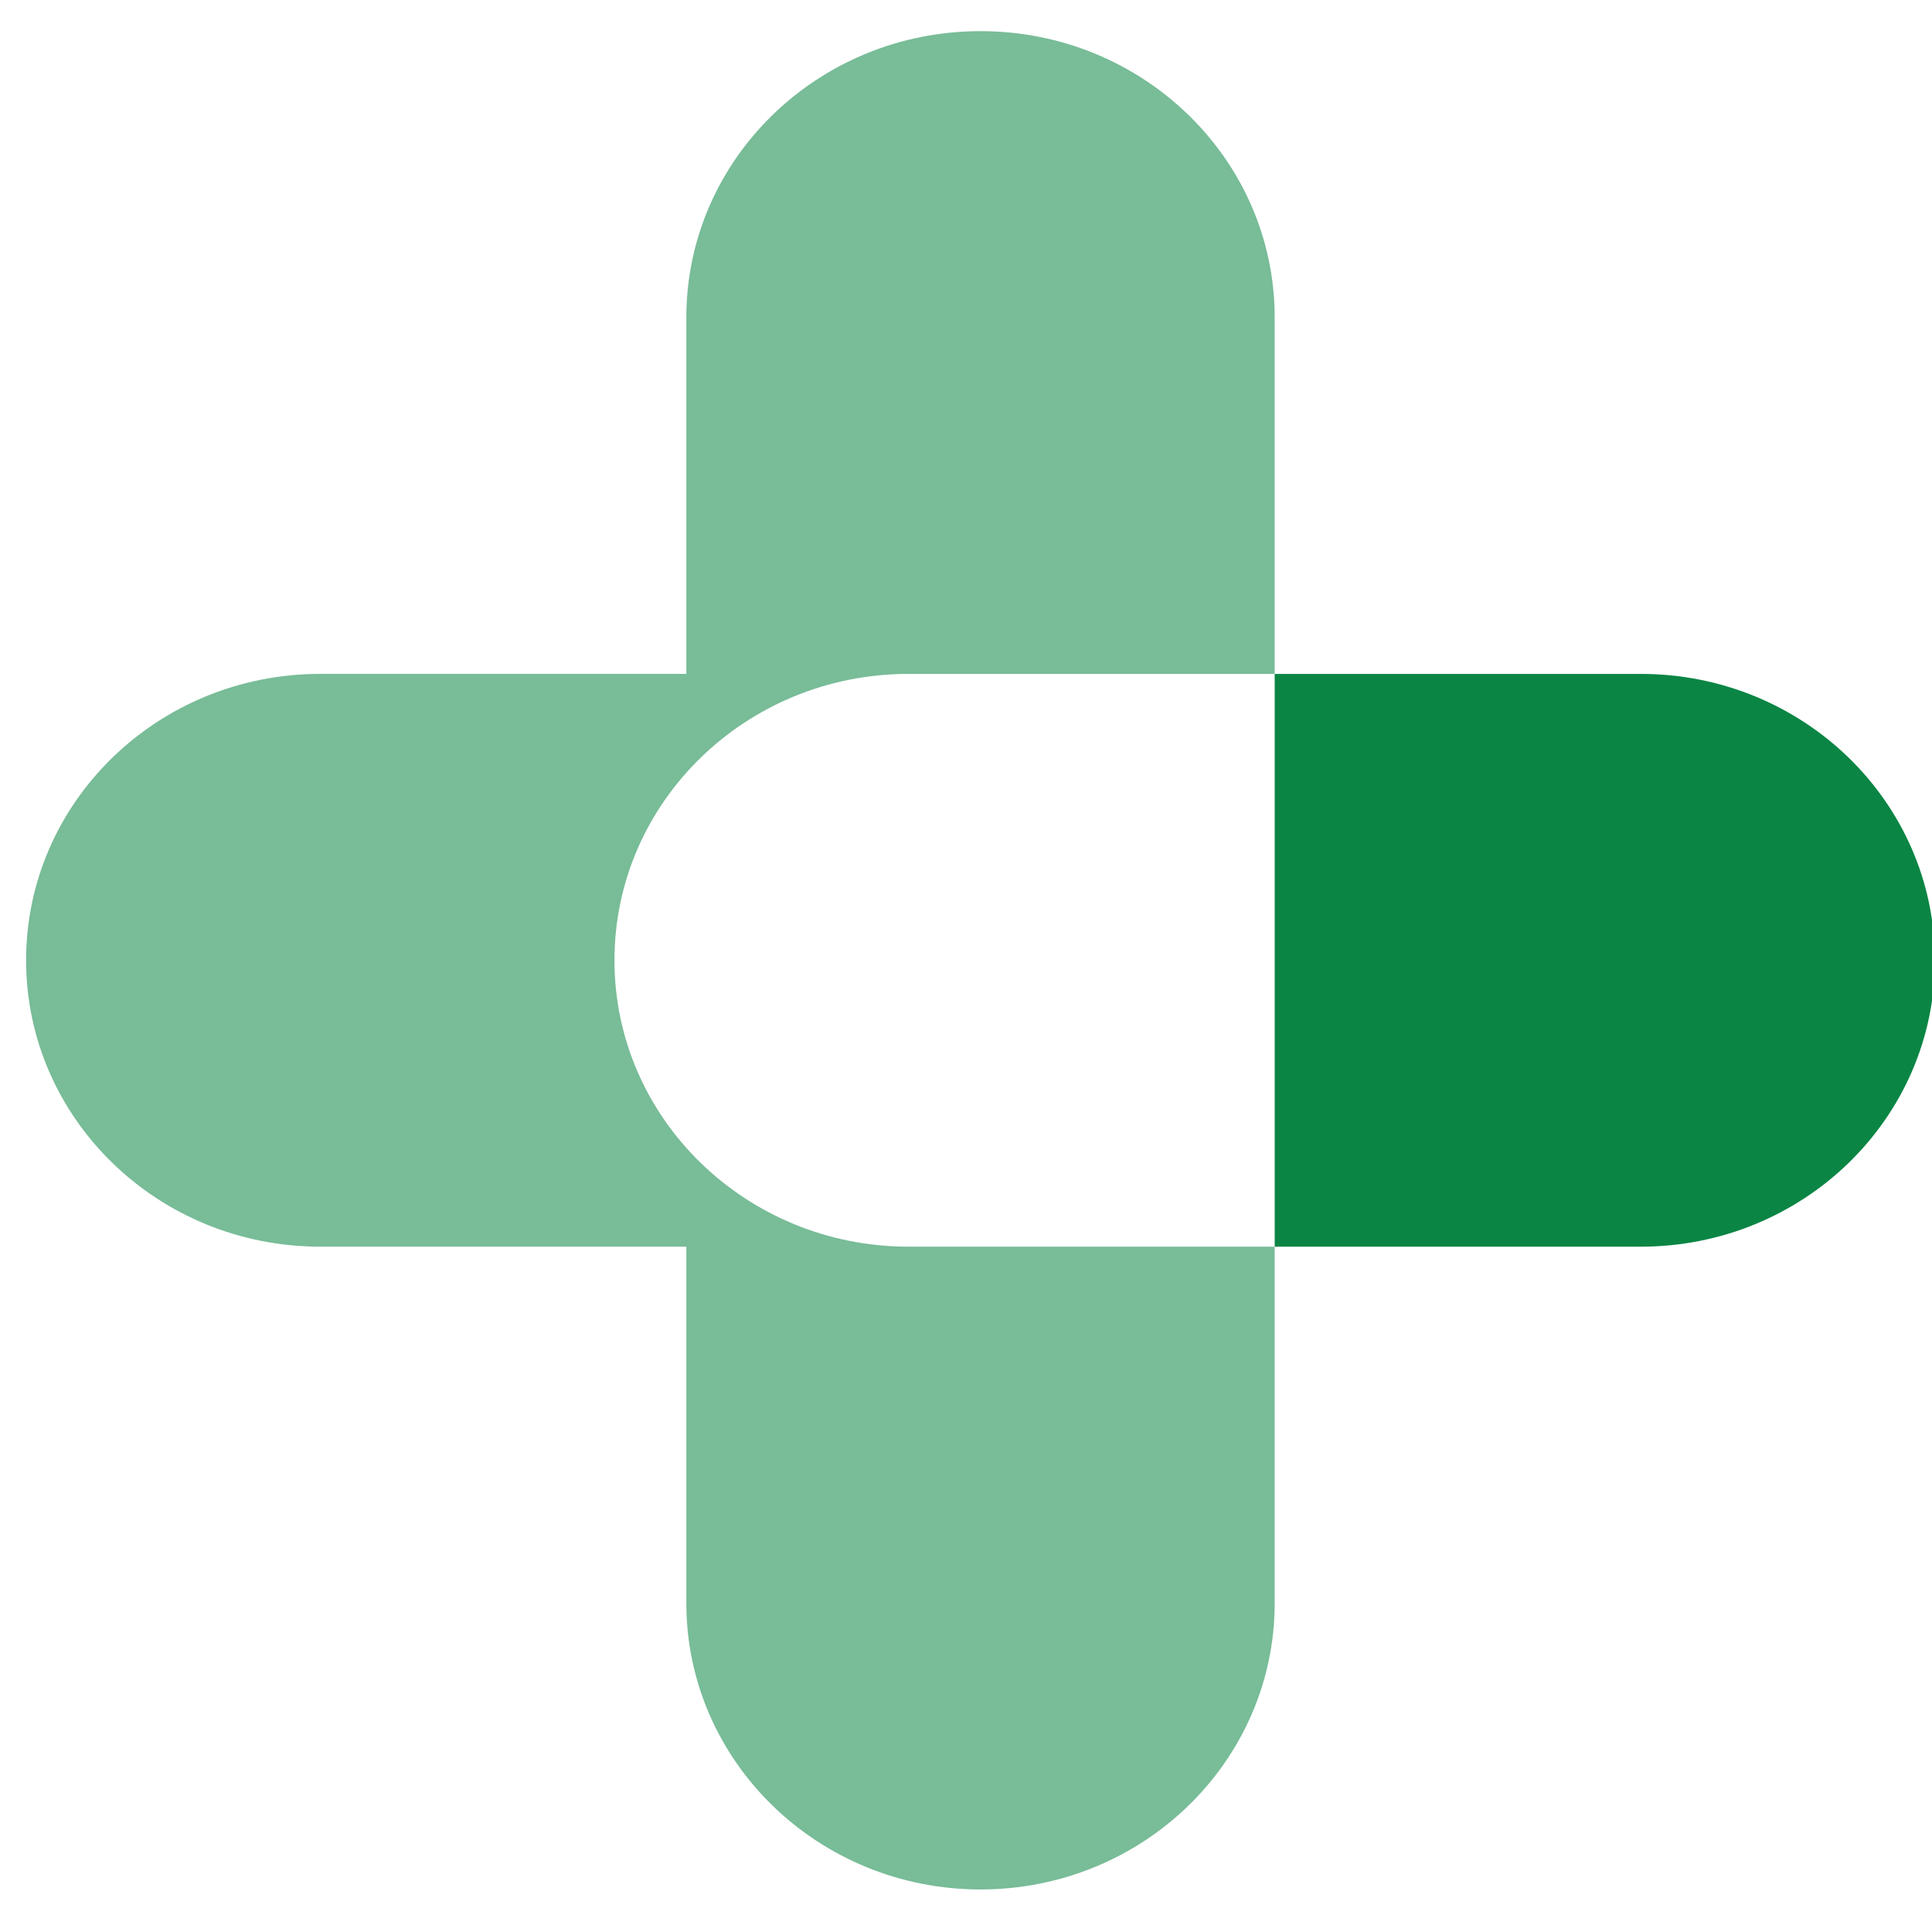
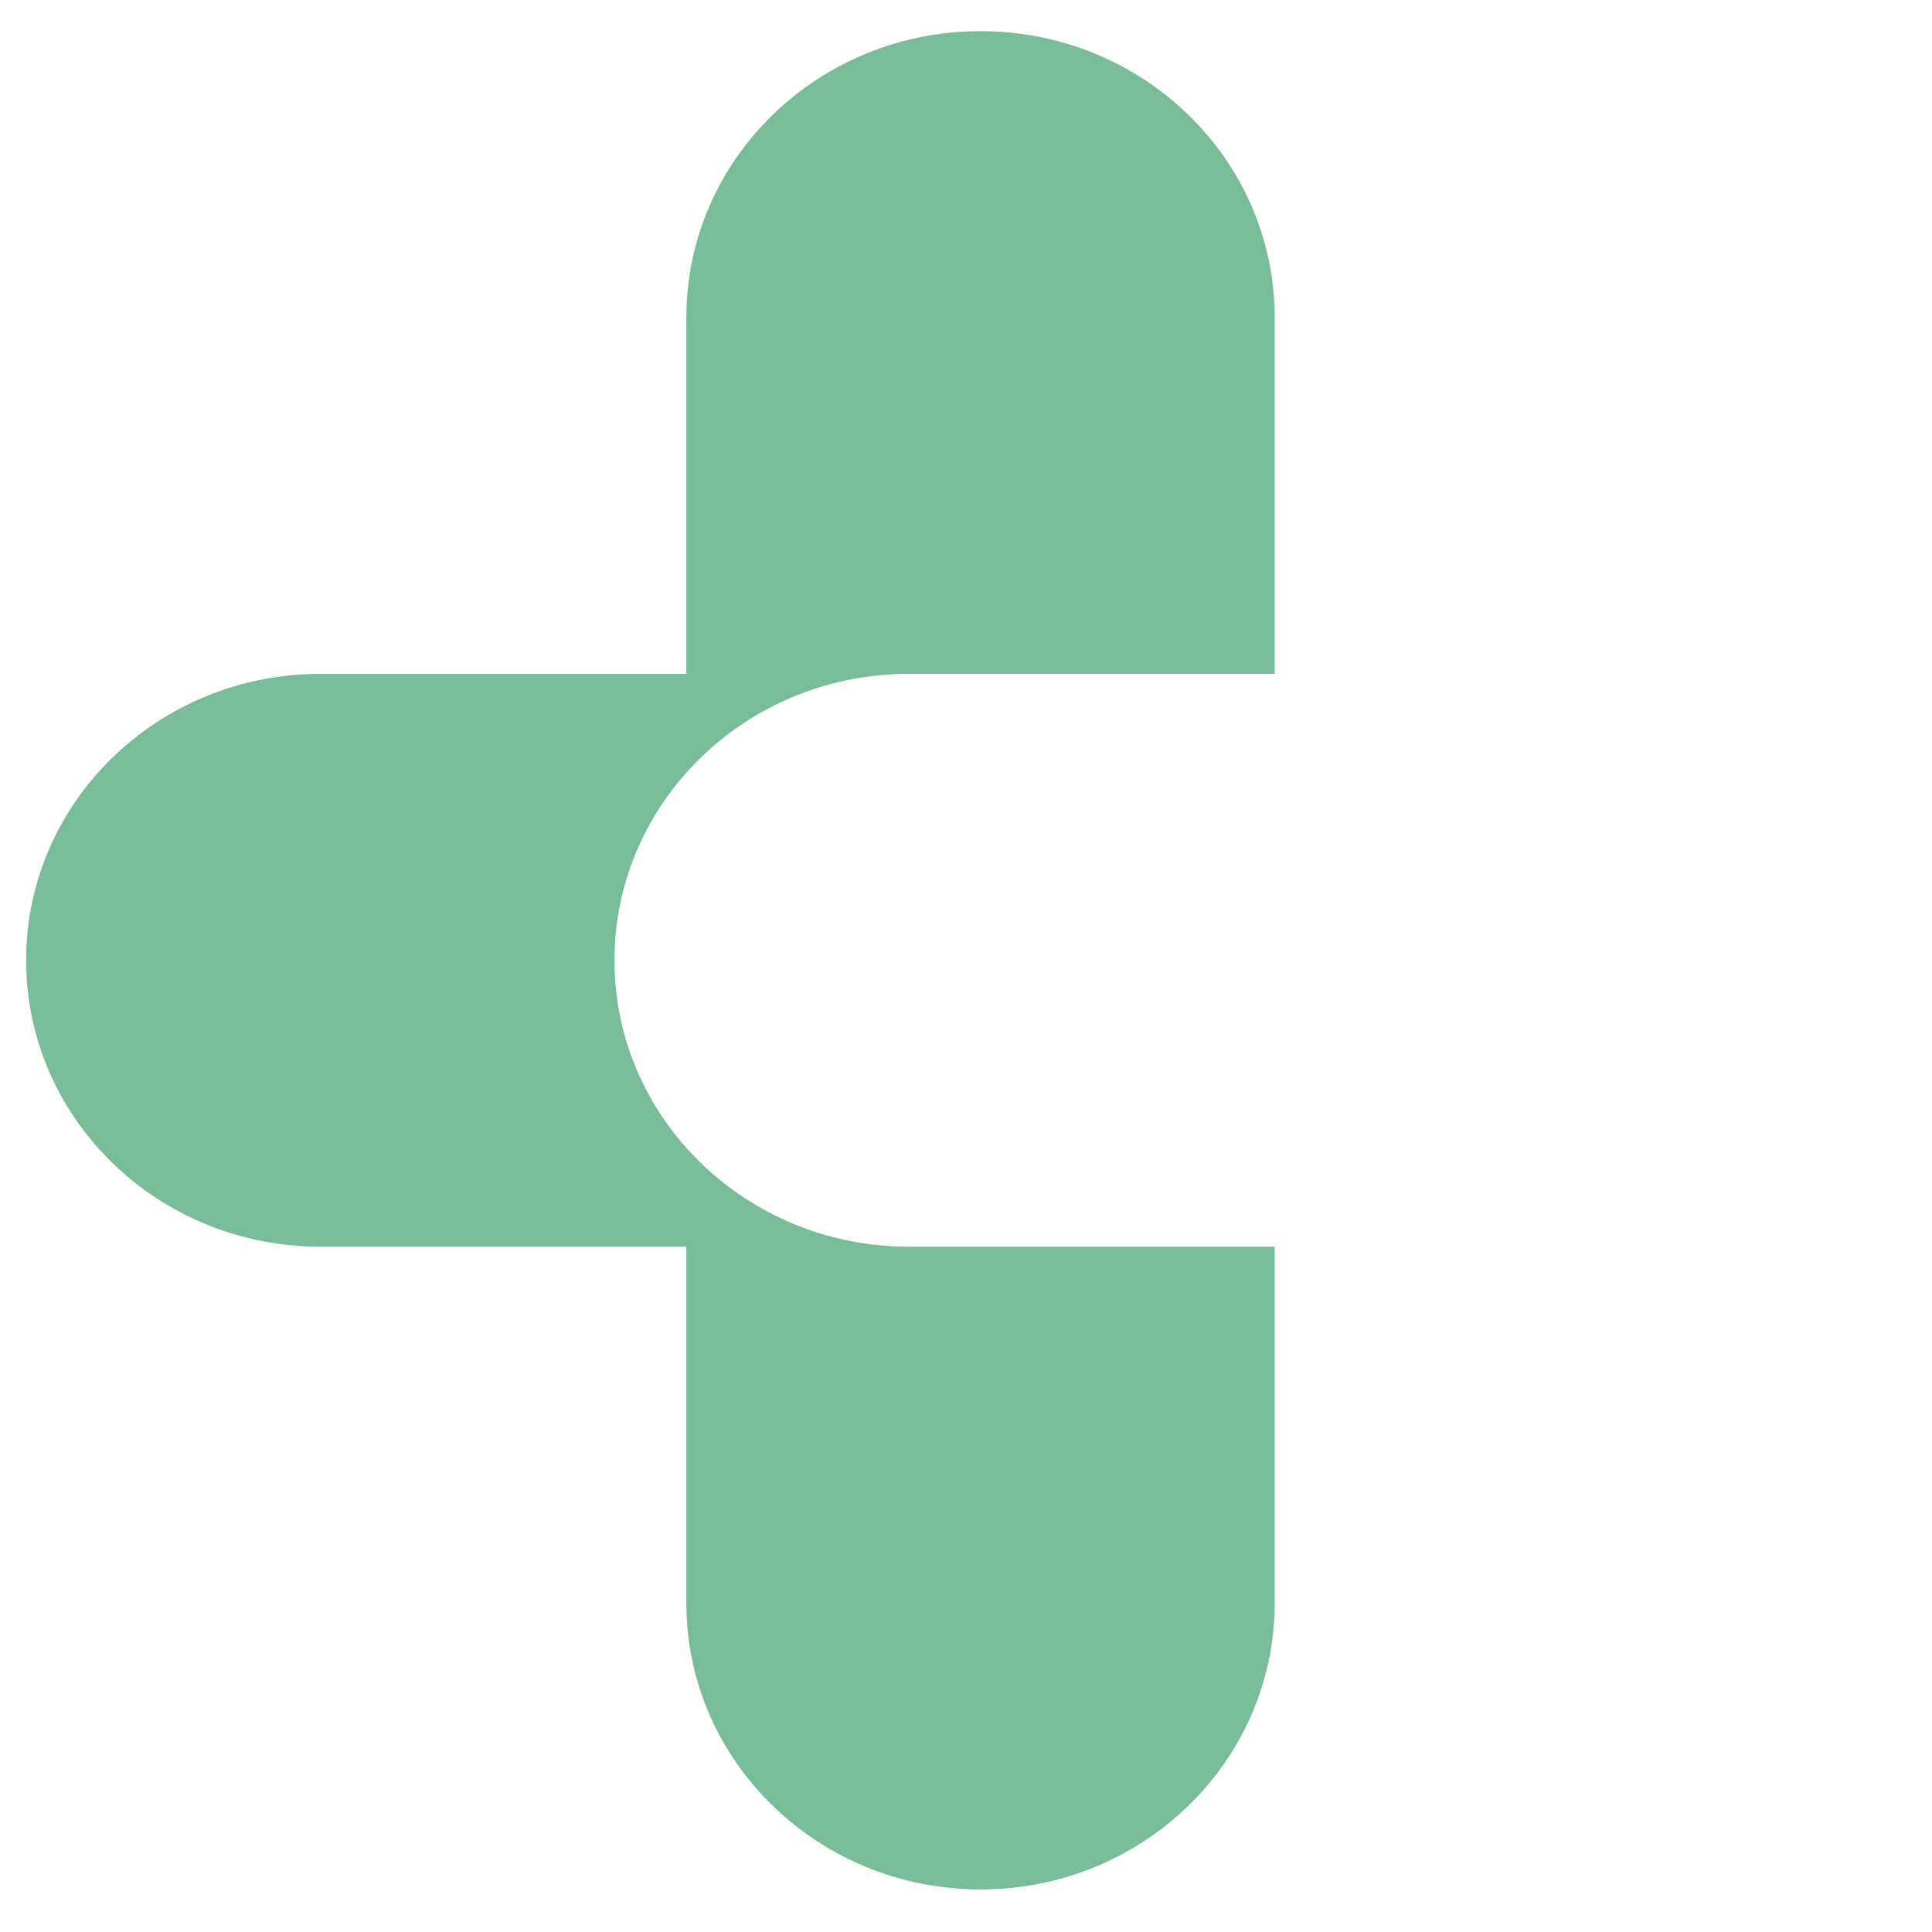
<svg xmlns="http://www.w3.org/2000/svg" width="1080" height="1080" viewBox="0 0 1080 1080" version="1.1" xml:space="preserve">
  <g transform="matrix(12.97 0 0 12.97 548.1 536.86)">
    <g style="" vector-effect="non-scaling-stroke">
      <g transform="matrix(1 0 0 1 -14.23 0)">
        <path style="stroke: none; stroke-width: 1; stroke-dasharray: none; stroke-linecap: round; stroke-dashoffset: 0; stroke-linejoin: round; stroke-miterlimit: 1.5; fill: rgb(120,188,152); fill-rule: nonzero; opacity: 1;" vector-effect="non-scaling-stroke" transform=" translate(-248.72, -40.05)" d="M 247.174 40.046 C 247.174 33.229 252.85 27.702 259.853 27.702 L 275.63 27.702 L 275.63 12.343 C 275.63 5.526 269.953 -1.7763568394002505e-15 262.951 -1.7763568394002505e-15 C 255.949 -1.7763568394002505e-15 250.272 5.526 250.272 12.343 L 250.272 27.702 L 234.495 27.702 C 227.493 27.702 221.816 33.229 221.816 40.046 C 221.816 46.863 227.493 52.389 234.495 52.389 L 250.272 52.389 L 250.272 67.749 C 250.272 74.566 255.949 80.093 262.951 80.093 C 269.953 80.093 275.63 74.566 275.63 67.749 L 275.63 52.389 L 259.853 52.389 C 252.85 52.389 247.174 46.863 247.174 40.046" stroke-linecap="round" />
      </g>
      <g transform="matrix(1 0 0 1 26.91 0)">
-         <path style="stroke: none; stroke-width: 1; stroke-dasharray: none; stroke-linecap: round; stroke-dashoffset: 0; stroke-linejoin: round; stroke-miterlimit: 1.5; fill: rgb(10,133,68); fill-rule: nonzero; opacity: 1;" vector-effect="non-scaling-stroke" transform=" translate(-289.86, -40.05)" d="M 291.408 27.703 L 275.63 27.703 L 275.63 52.389 L 291.408 52.389 C 298.41 52.389 304.086 46.863 304.086 40.046 C 304.086 33.229 298.41 27.703 291.408 27.703" stroke-linecap="round" />
-       </g>
+         </g>
    </g>
  </g>
</svg>